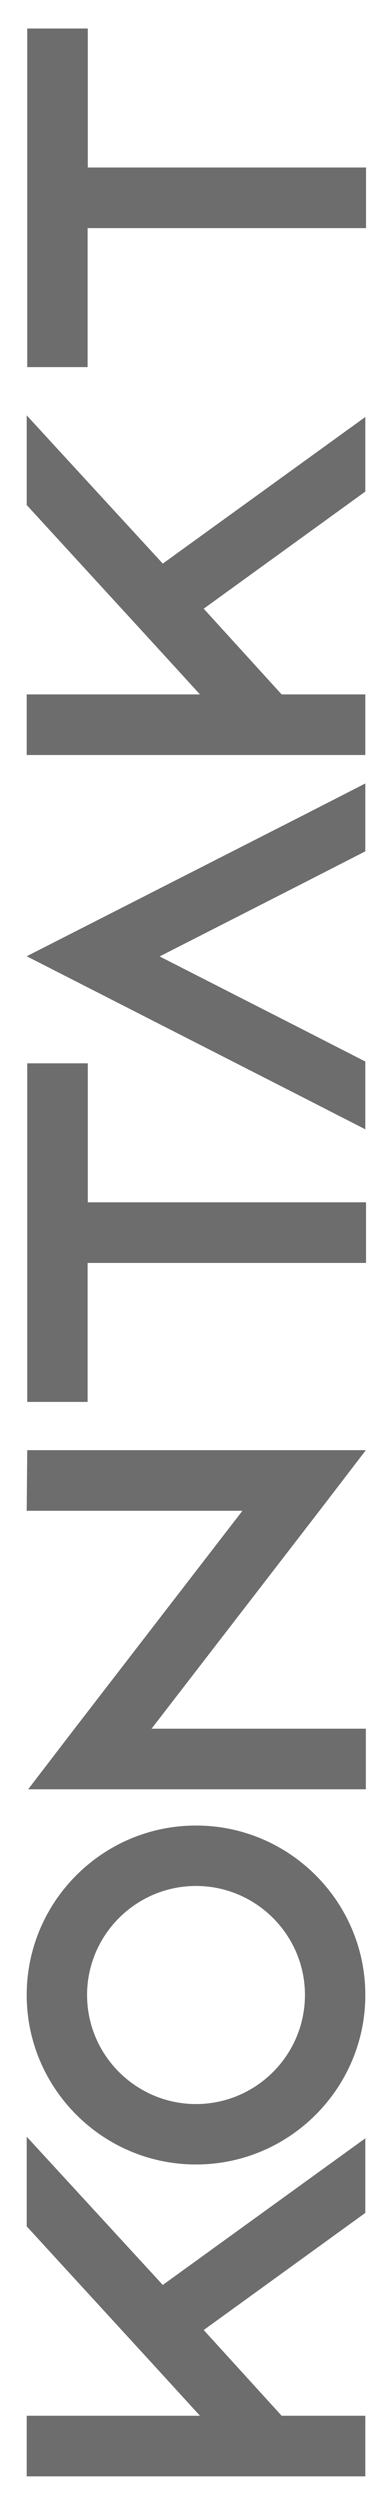
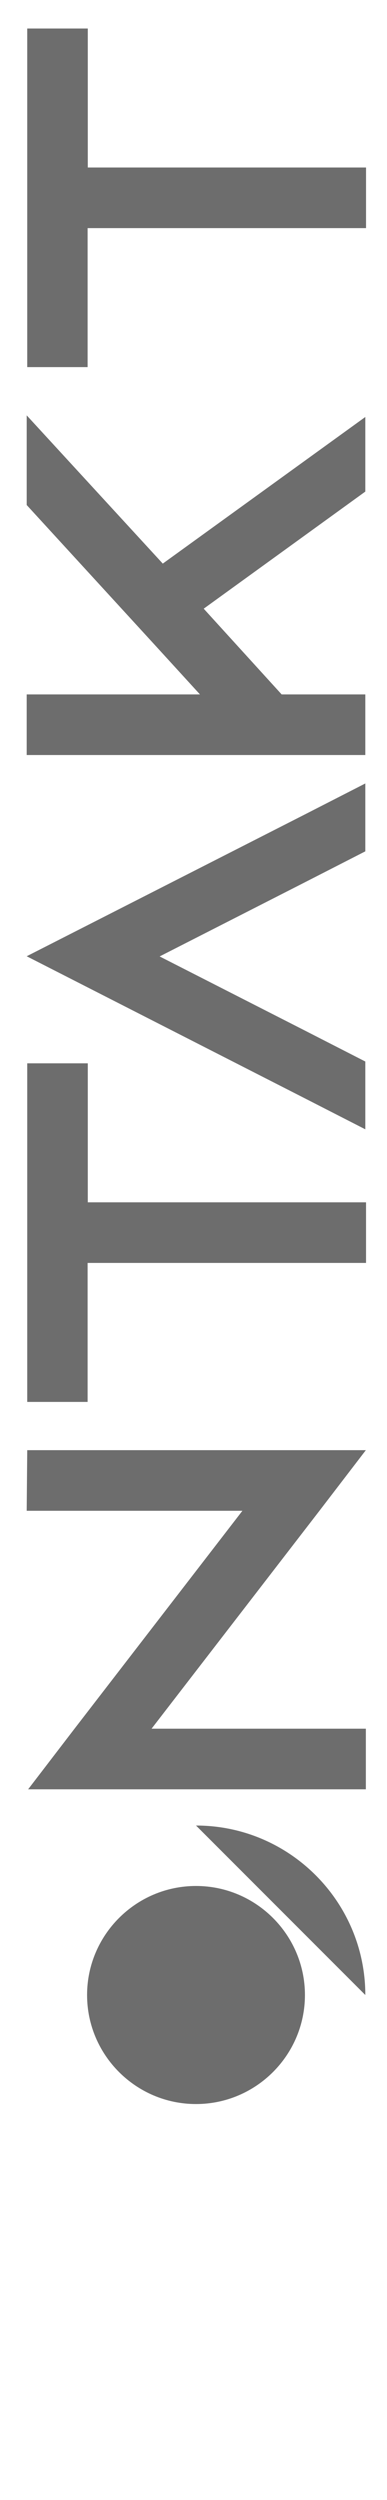
<svg xmlns="http://www.w3.org/2000/svg" version="1.1" viewBox="0 0 216 1394">
  <defs>
    <style>
      .cls-1 {
        fill: #6d6d6d;
      }
    </style>
  </defs>
  <g>
    <g id="Layer_1">
-       <path class="cls-1" d="M90.8,1274.1l113.1-81.8v41.6l-90.2,65.3,43.5,47.8h46.7v33.8H14.9v-33.8h96.7l-25.4-27.8-23-25.1-48.3-52.7v-50l75.9,82.6h0Z" />
-       <path class="cls-1" d="M109.4,1017.9c52.1,0,94.5,42.4,94.5,94.5s-42.4,94.5-94.5,94.5-94.5-42.4-94.5-94.5,42.4-94.5,94.5-94.5ZM109.4,1051.6c-33.5,0-60.8,27.3-60.8,60.8s27.3,60.8,60.8,60.8,60.8-27.3,60.8-60.8-27.3-60.8-60.8-60.8Z" />
+       <path class="cls-1" d="M109.4,1017.9c52.1,0,94.5,42.4,94.5,94.5ZM109.4,1051.6c-33.5,0-60.8,27.3-60.8,60.8s27.3,60.8,60.8,60.8,60.8-27.3,60.8-60.8-27.3-60.8-60.8-60.8Z" />
      <path class="cls-1" d="M15.2,808.6h189l-25.9,33.8-93.7,121.5h119.6v33.8H15.7l25.9-33.8,93.7-121.5H14.9l.3-33.8h0Z" />
      <path class="cls-1" d="M15.2,592.9h33.8v77.5h155.3v33.8H48.9v77.5H15.2v-188.7h0Z" />
      <path class="cls-1" d="M203.9,436.9v37.8l-33.8,17.3-81,41.3,81,41.3,33.8,17.3v37.8l-33.8-17.3L14.9,533.2l155.3-79.1,33.8-17.3h-.1Z" />
      <path class="cls-1" d="M90.8,314.3l113.1-81.8v41.6l-90.2,65.3,43.5,47.8h46.7v33.8H14.9v-33.8h96.7l-25.4-27.8-23-25.1-48.3-52.7v-50l75.9,82.6h0Z" />
      <path class="cls-1" d="M15.2,15.9h33.8v77.5h155.3v33.8H48.9v77.5H15.2V15.9Z" />
    </g>
  </g>
</svg>